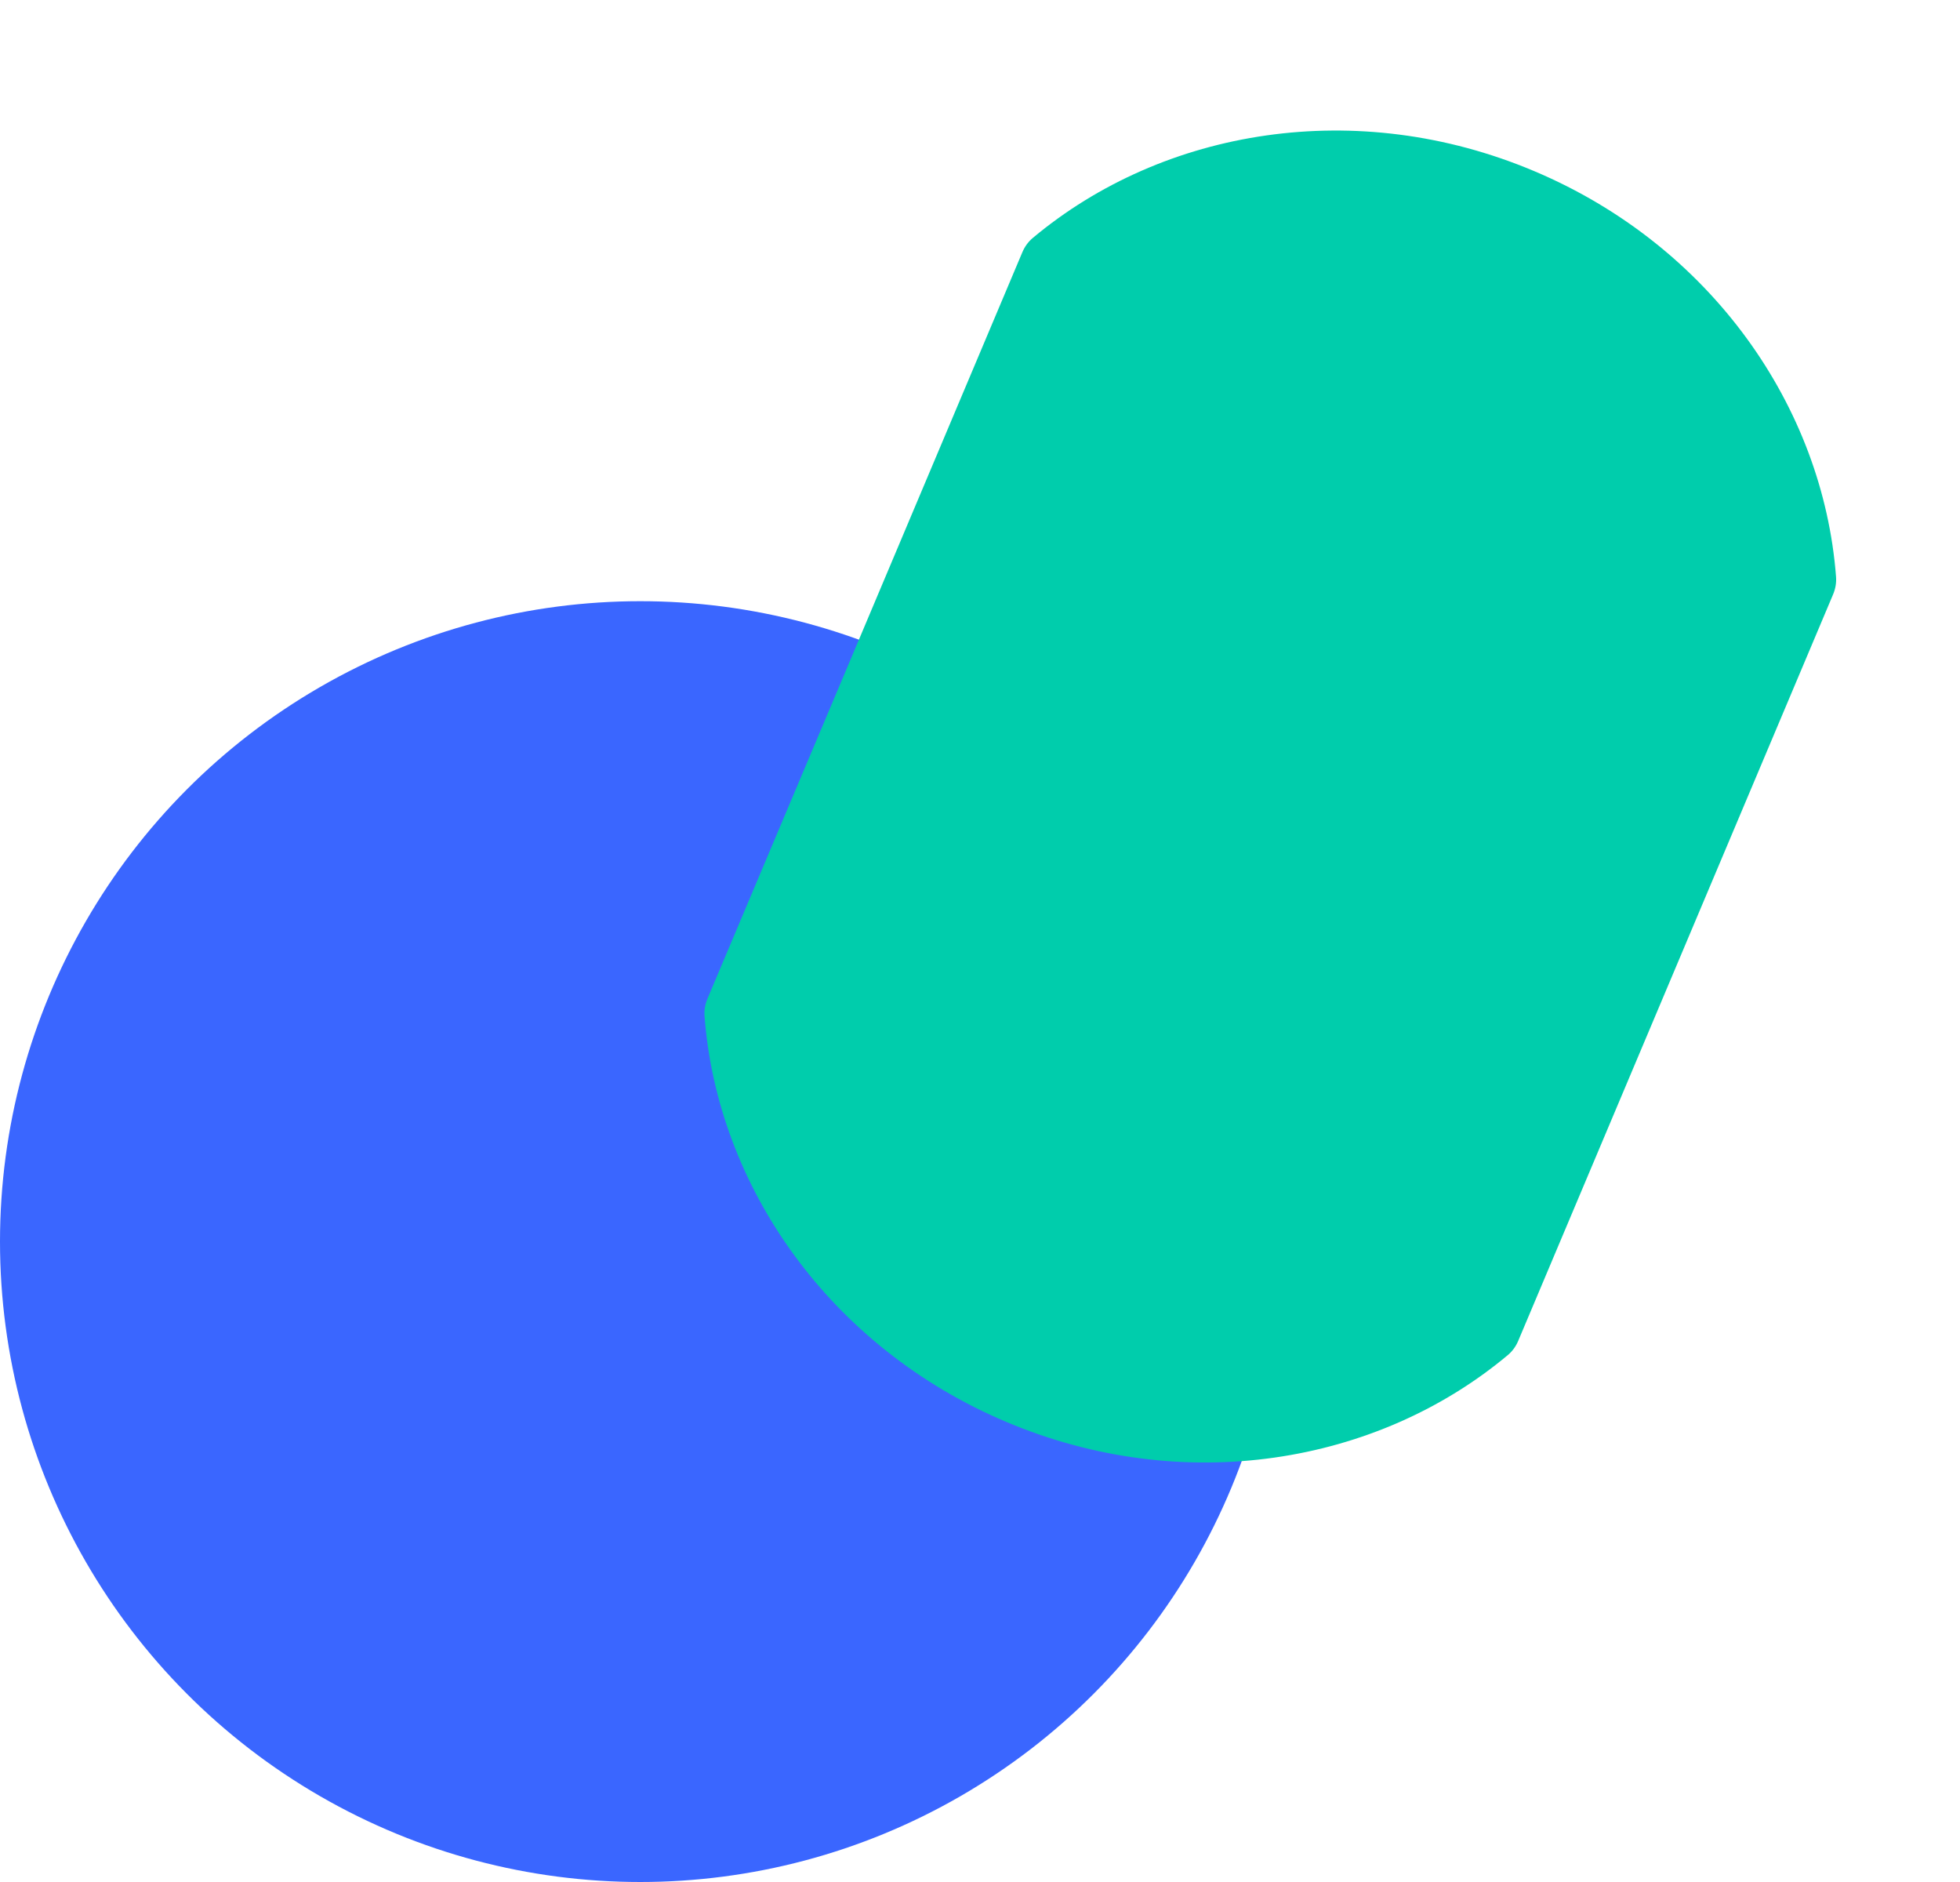
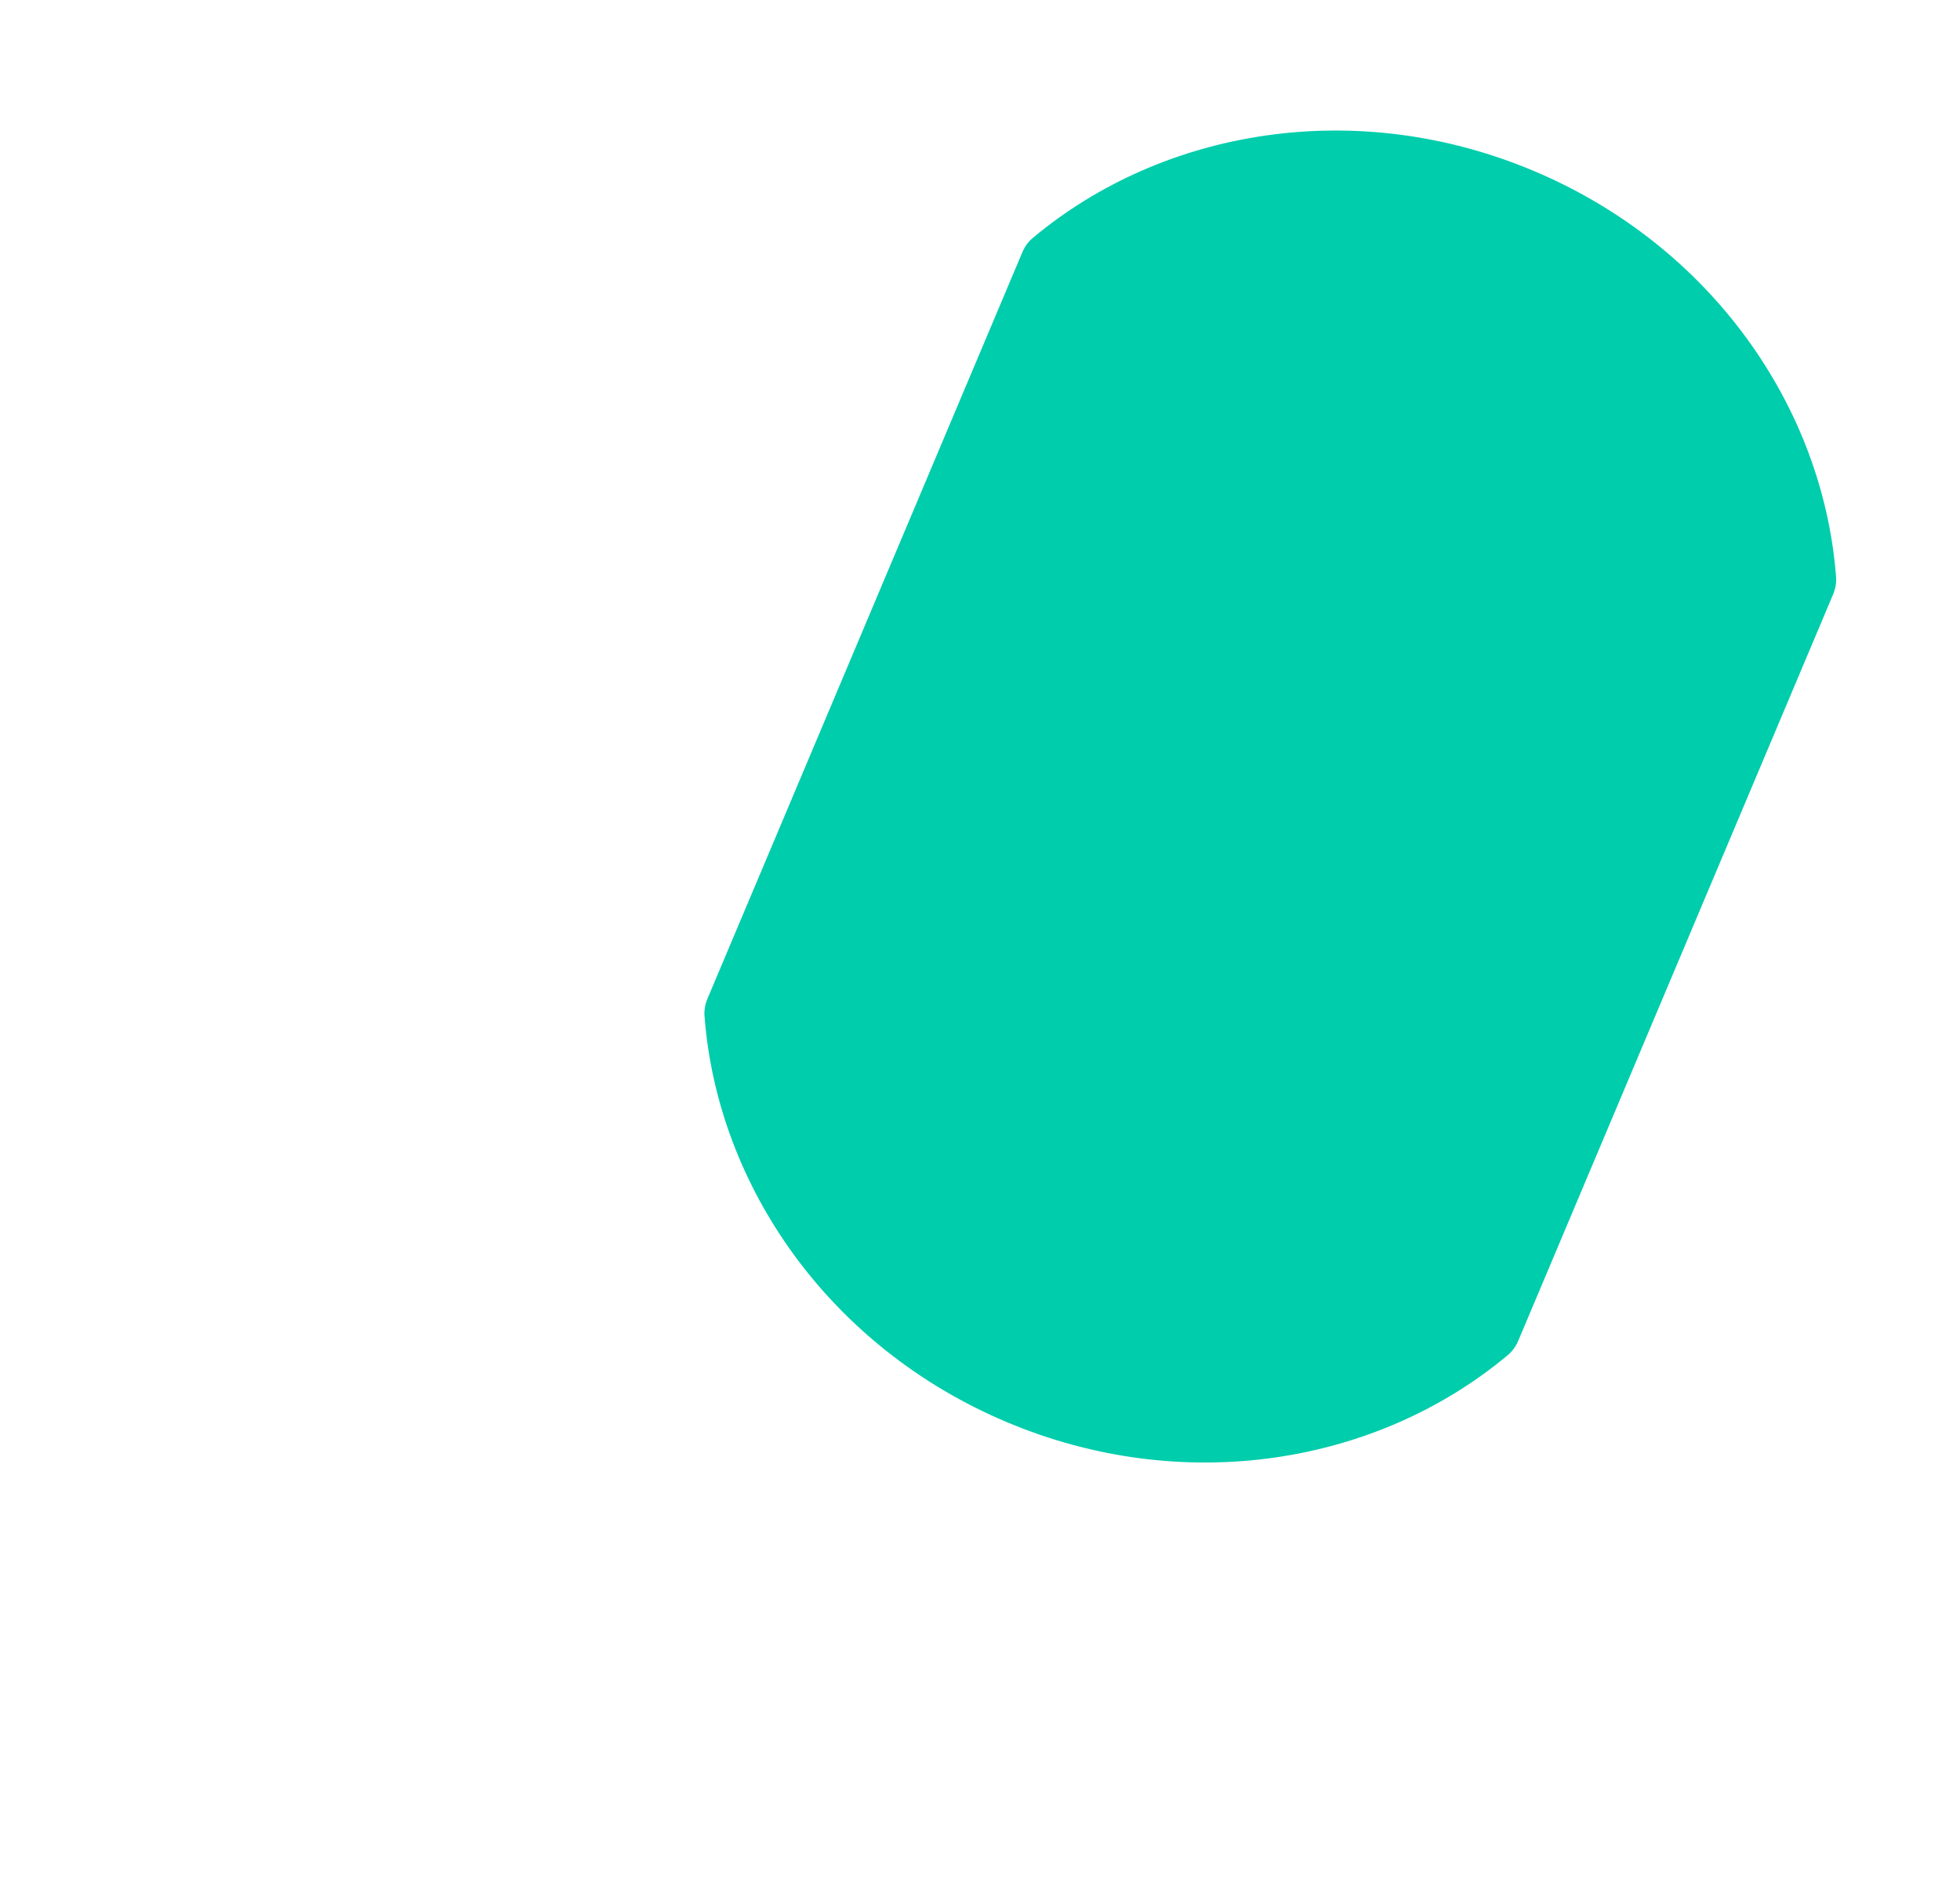
<svg xmlns="http://www.w3.org/2000/svg" fill="none" viewBox="0 0 75 72" height="72" width="75">
-   <circle fill="#3A66FF" r="24.5" cy="47.5" cx="24.5" />
  <path fill="#00CDAC" d="M38.512 54.401C31.743 51.545 27.454 45.386 26.959 38.876C26.941 38.647 26.982 38.417 27.072 38.206L39.12 9.651C39.209 9.439 39.345 9.249 39.521 9.102C44.53 4.914 51.935 3.689 58.703 6.545C65.472 9.401 69.762 15.559 70.257 22.07C70.274 22.299 70.233 22.529 70.144 22.74L58.096 51.295C58.007 51.507 57.871 51.697 57.694 51.844C52.686 56.032 45.281 57.257 38.512 54.401Z" />
</svg>